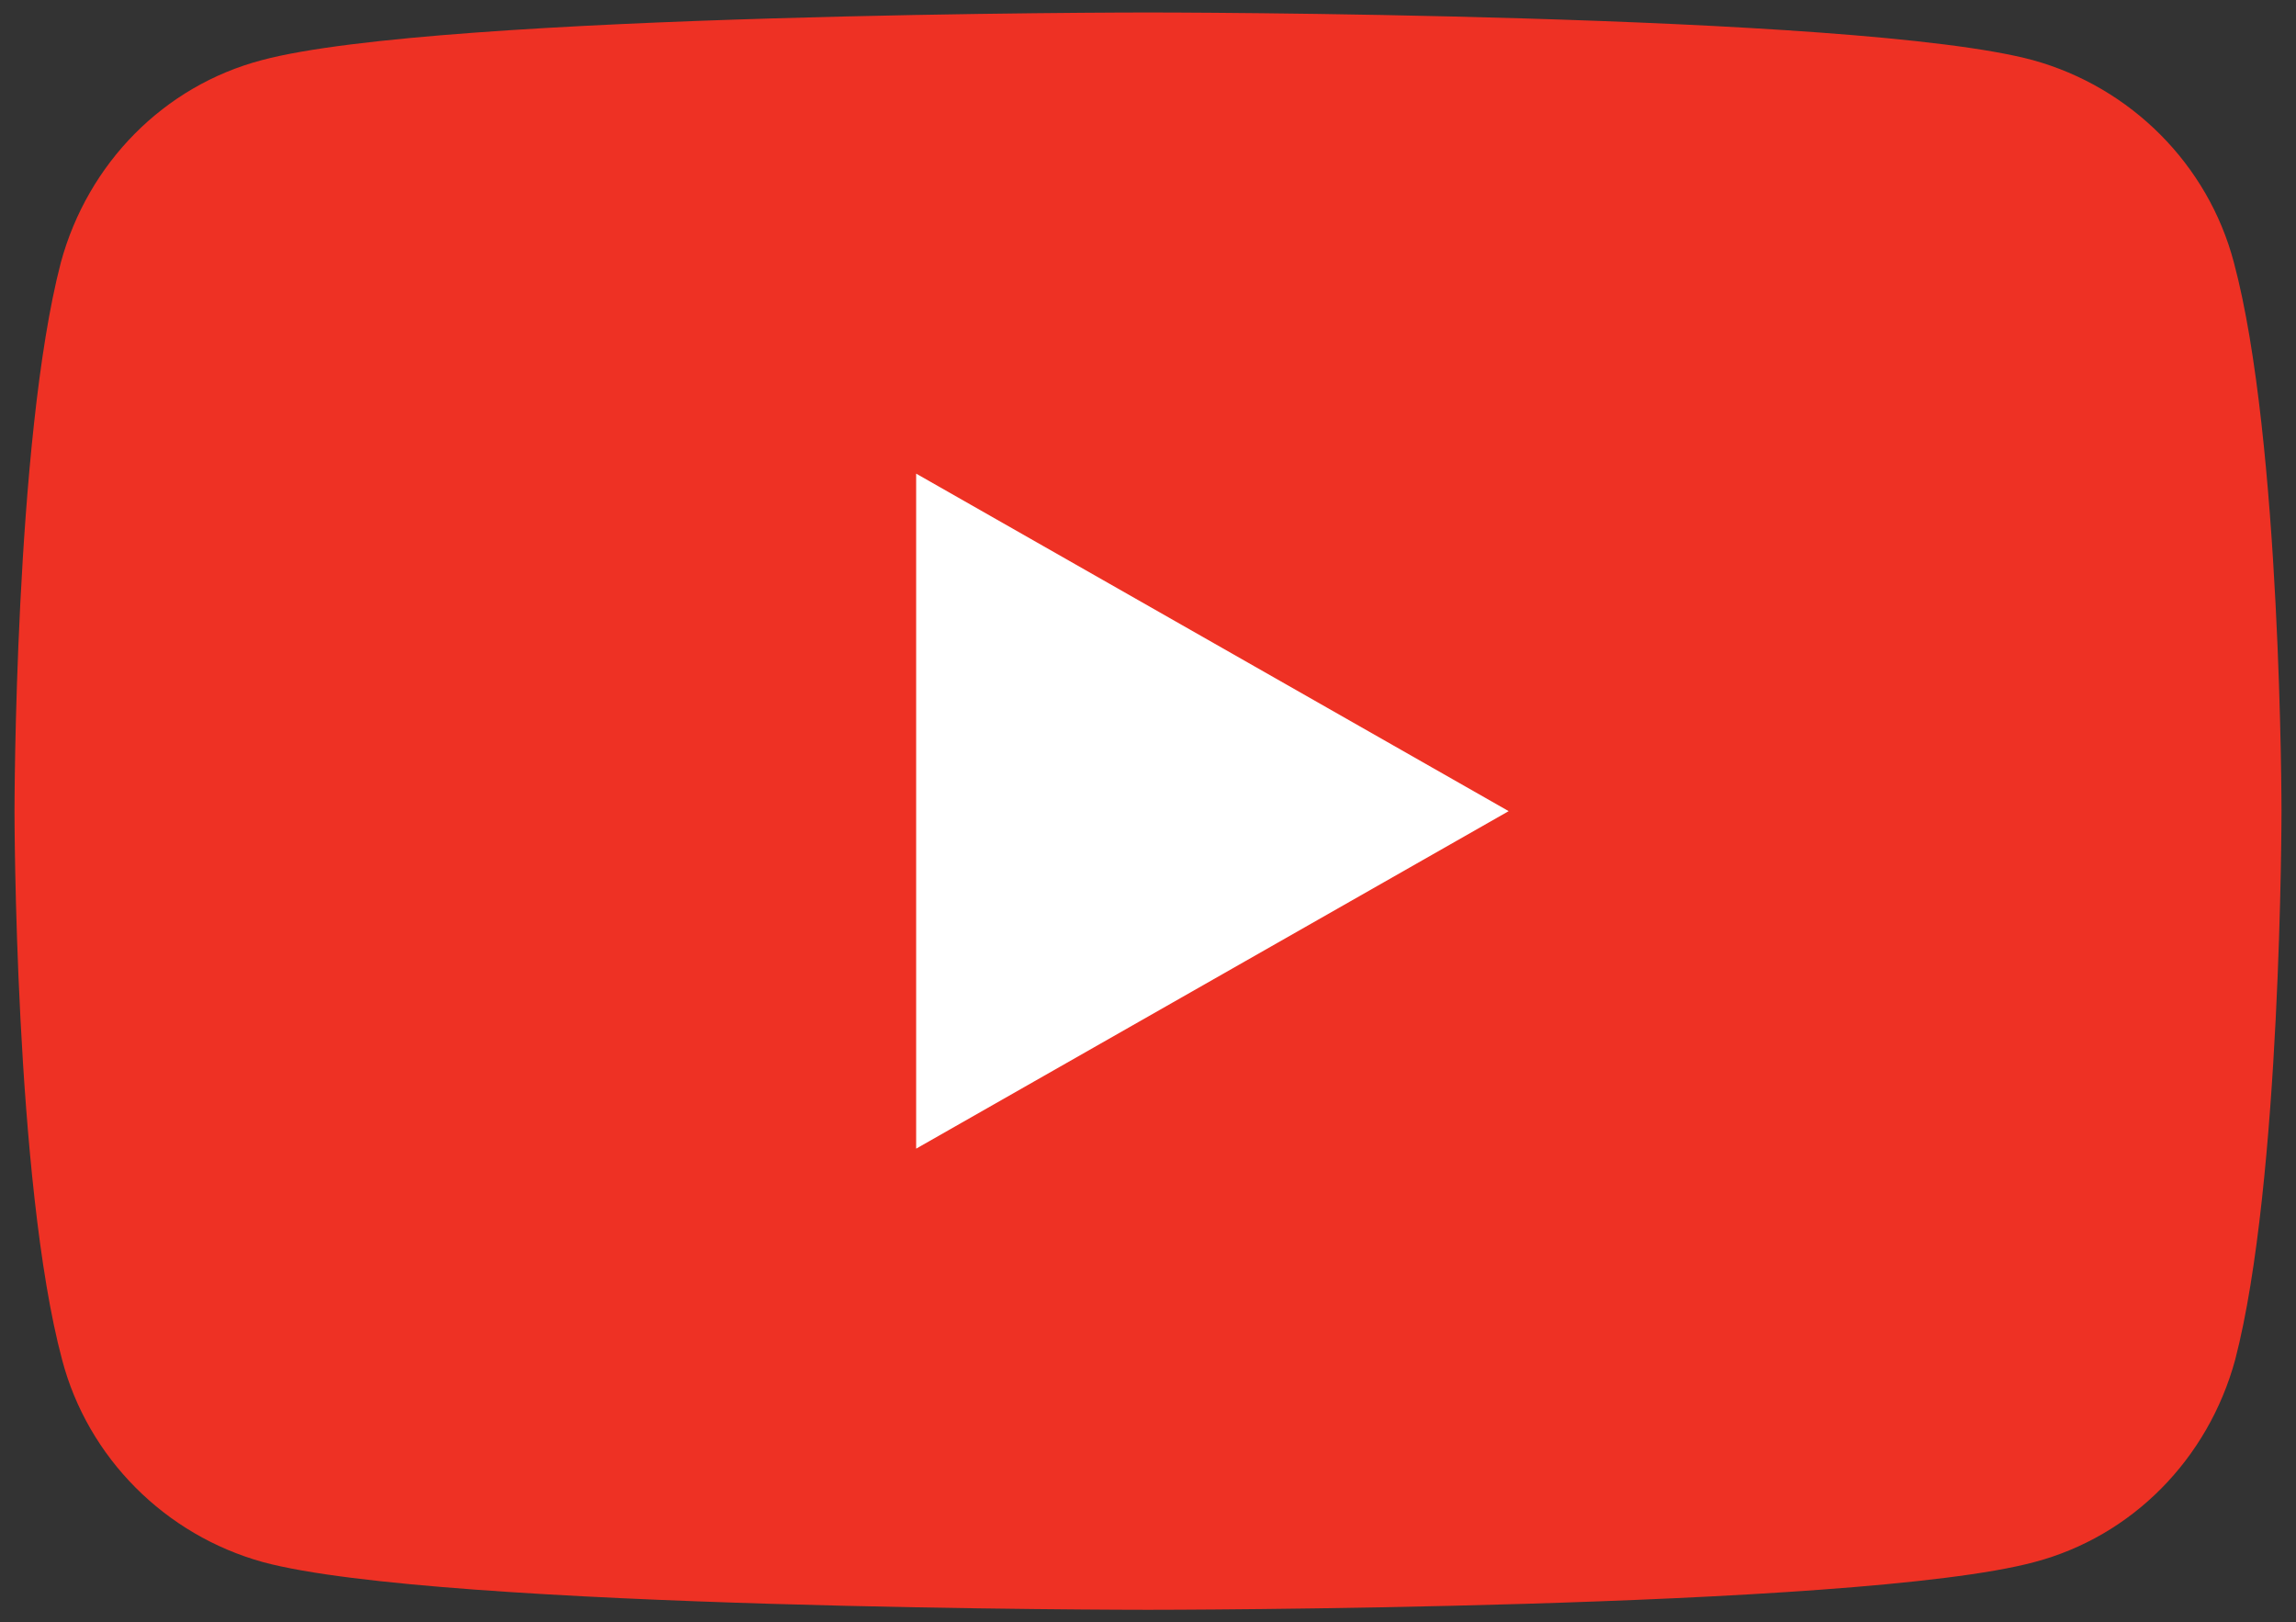
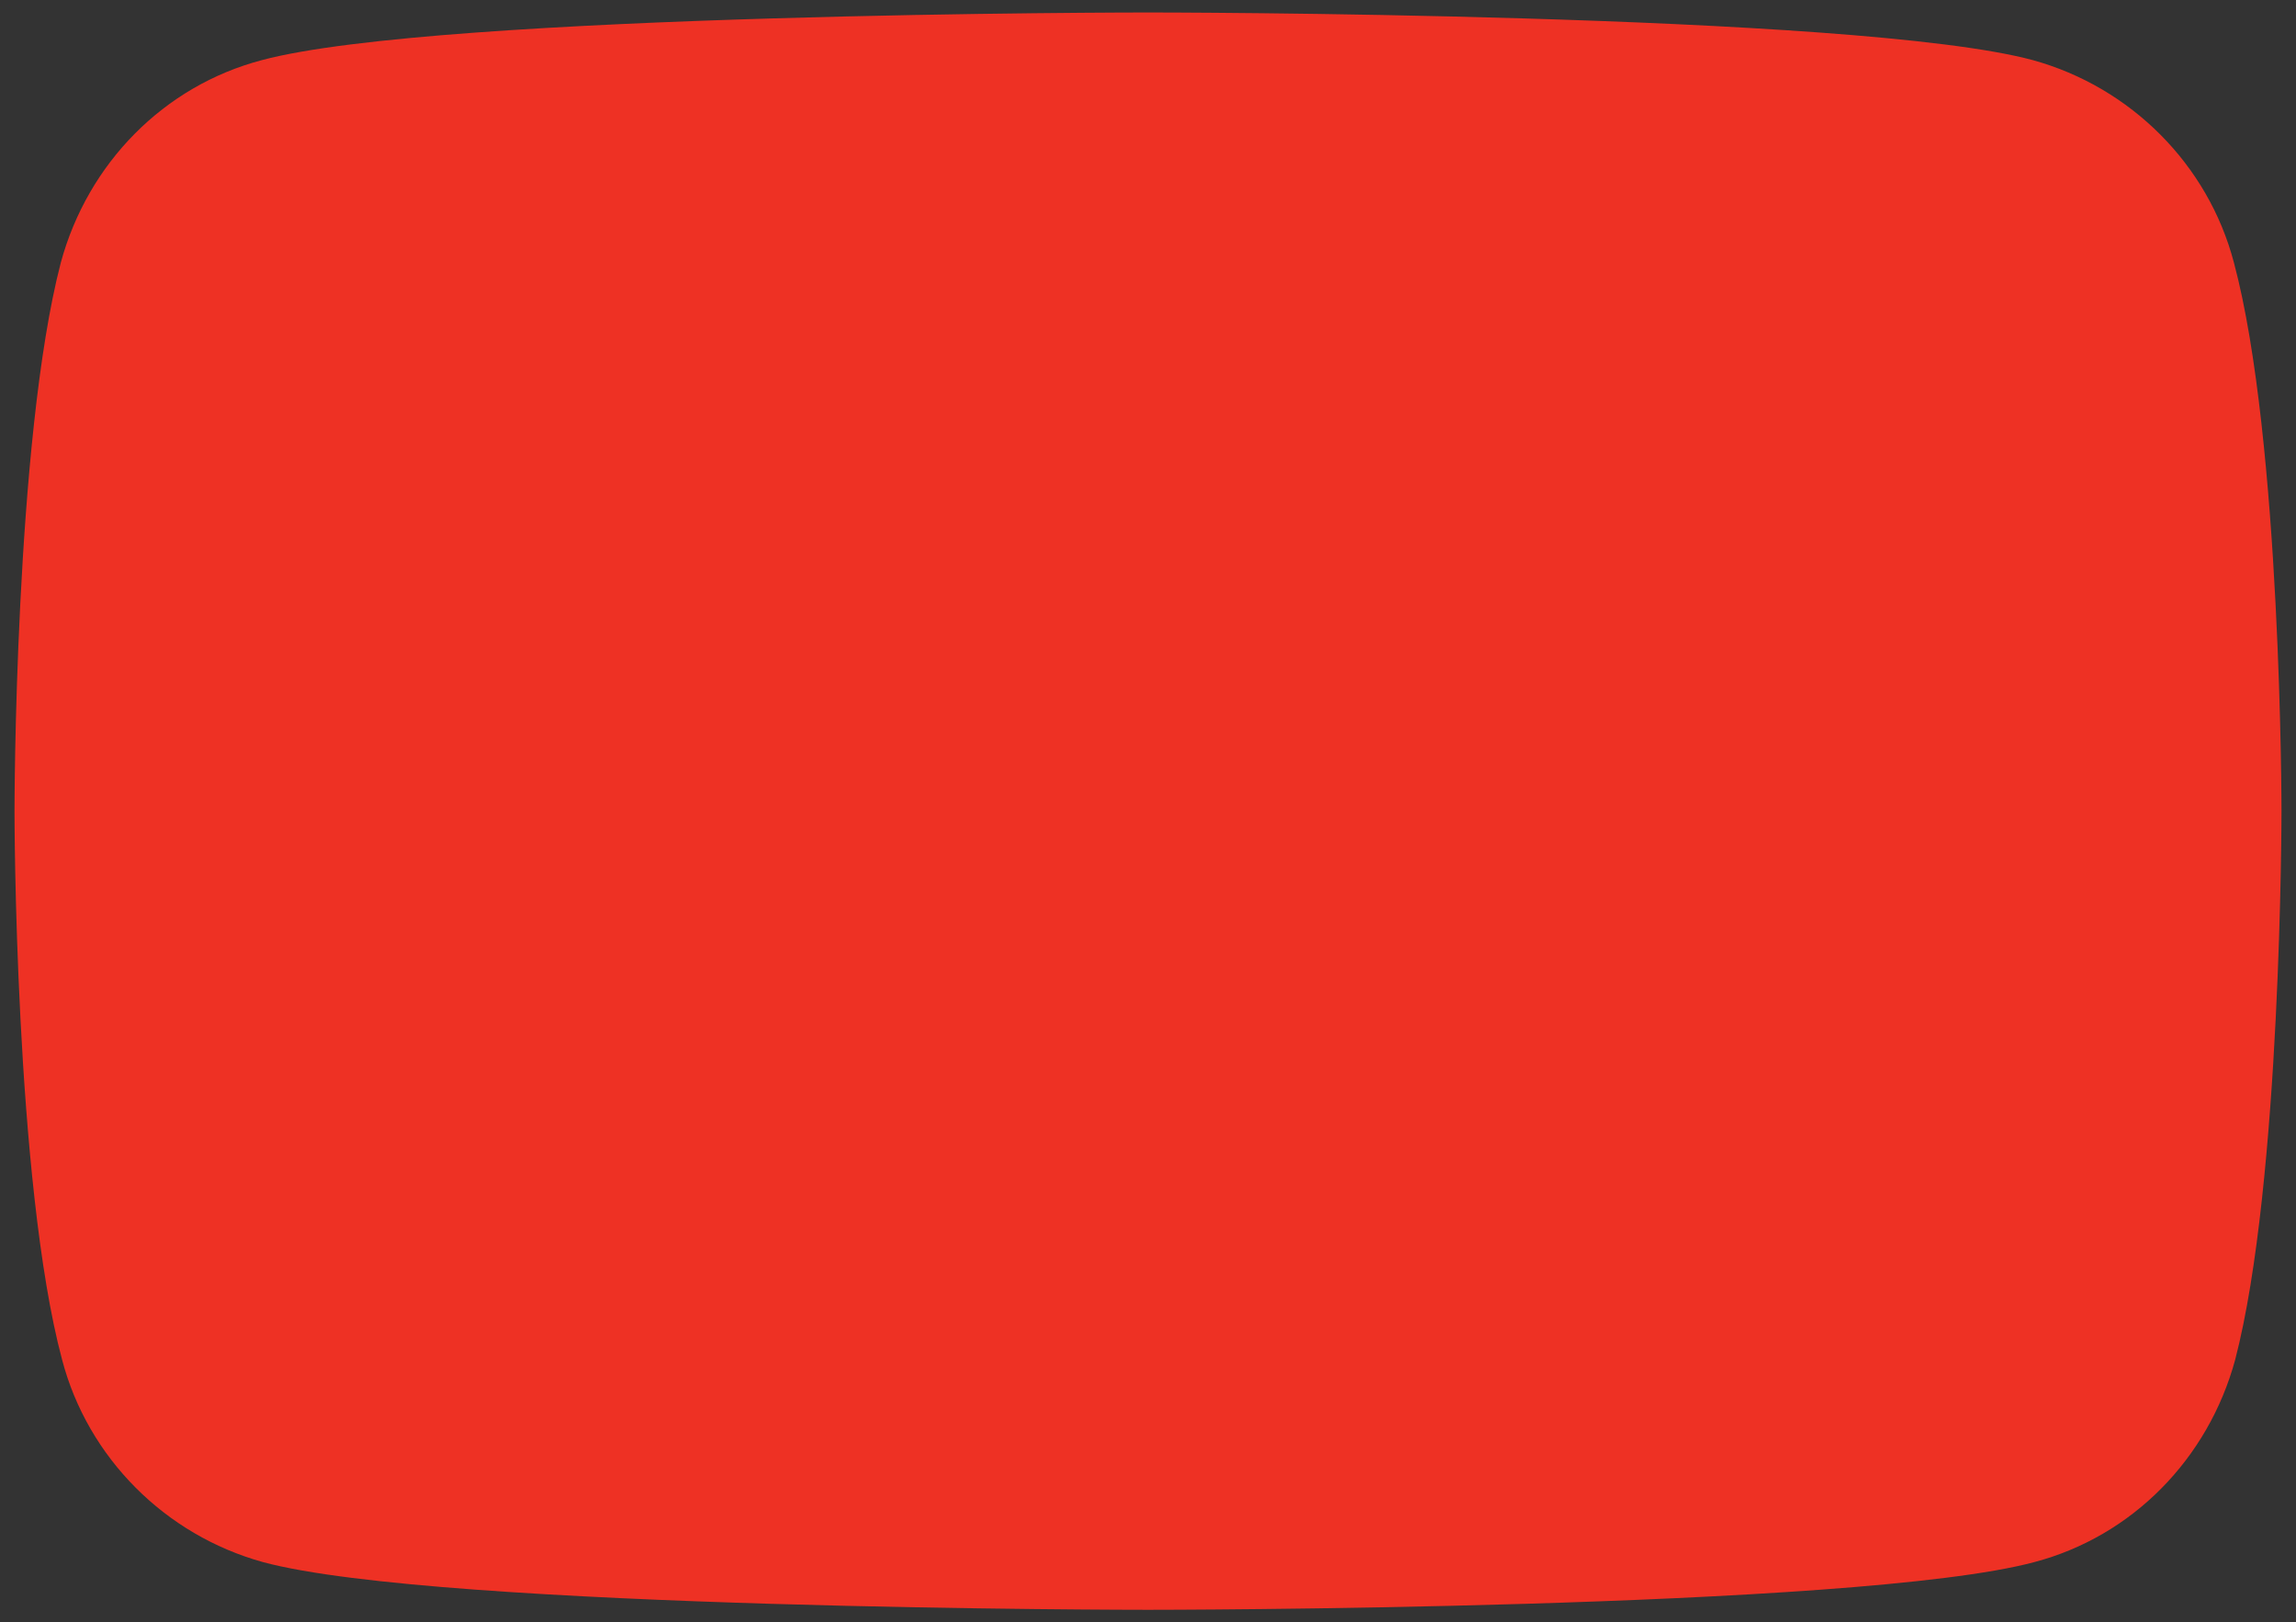
<svg xmlns="http://www.w3.org/2000/svg" width="92" height="65" viewBox="0 0 92 65" fill="none">
  <rect x="0" y="0" width="92" height="65" fill="#333333" stroke="none" />
  <path d="M89.51 10.513C88.477 6.59 85.381 3.494 81.458 2.41C74.387 0.5 46 0.5 46 0.5C46 0.5 17.613 0.5 10.49 2.41C6.568 3.442 3.522 6.539 2.439 10.513C0.581 17.636 0.581 32.5 0.581 32.5C0.581 32.5 0.581 47.364 2.49 54.487C3.522 58.41 6.619 61.507 10.542 62.59C17.613 64.5 46 64.5 46 64.5C46 64.5 74.387 64.5 81.51 62.59C85.432 61.558 88.477 58.461 89.561 54.487C91.419 47.364 91.419 32.5 91.419 32.5C91.419 32.5 91.419 17.636 89.51 10.513Z" fill="#EE3124" />
-   <path d="M36.71 46.023V18.977L60.452 32.5L36.71 46.023Z" fill="white" />
</svg>